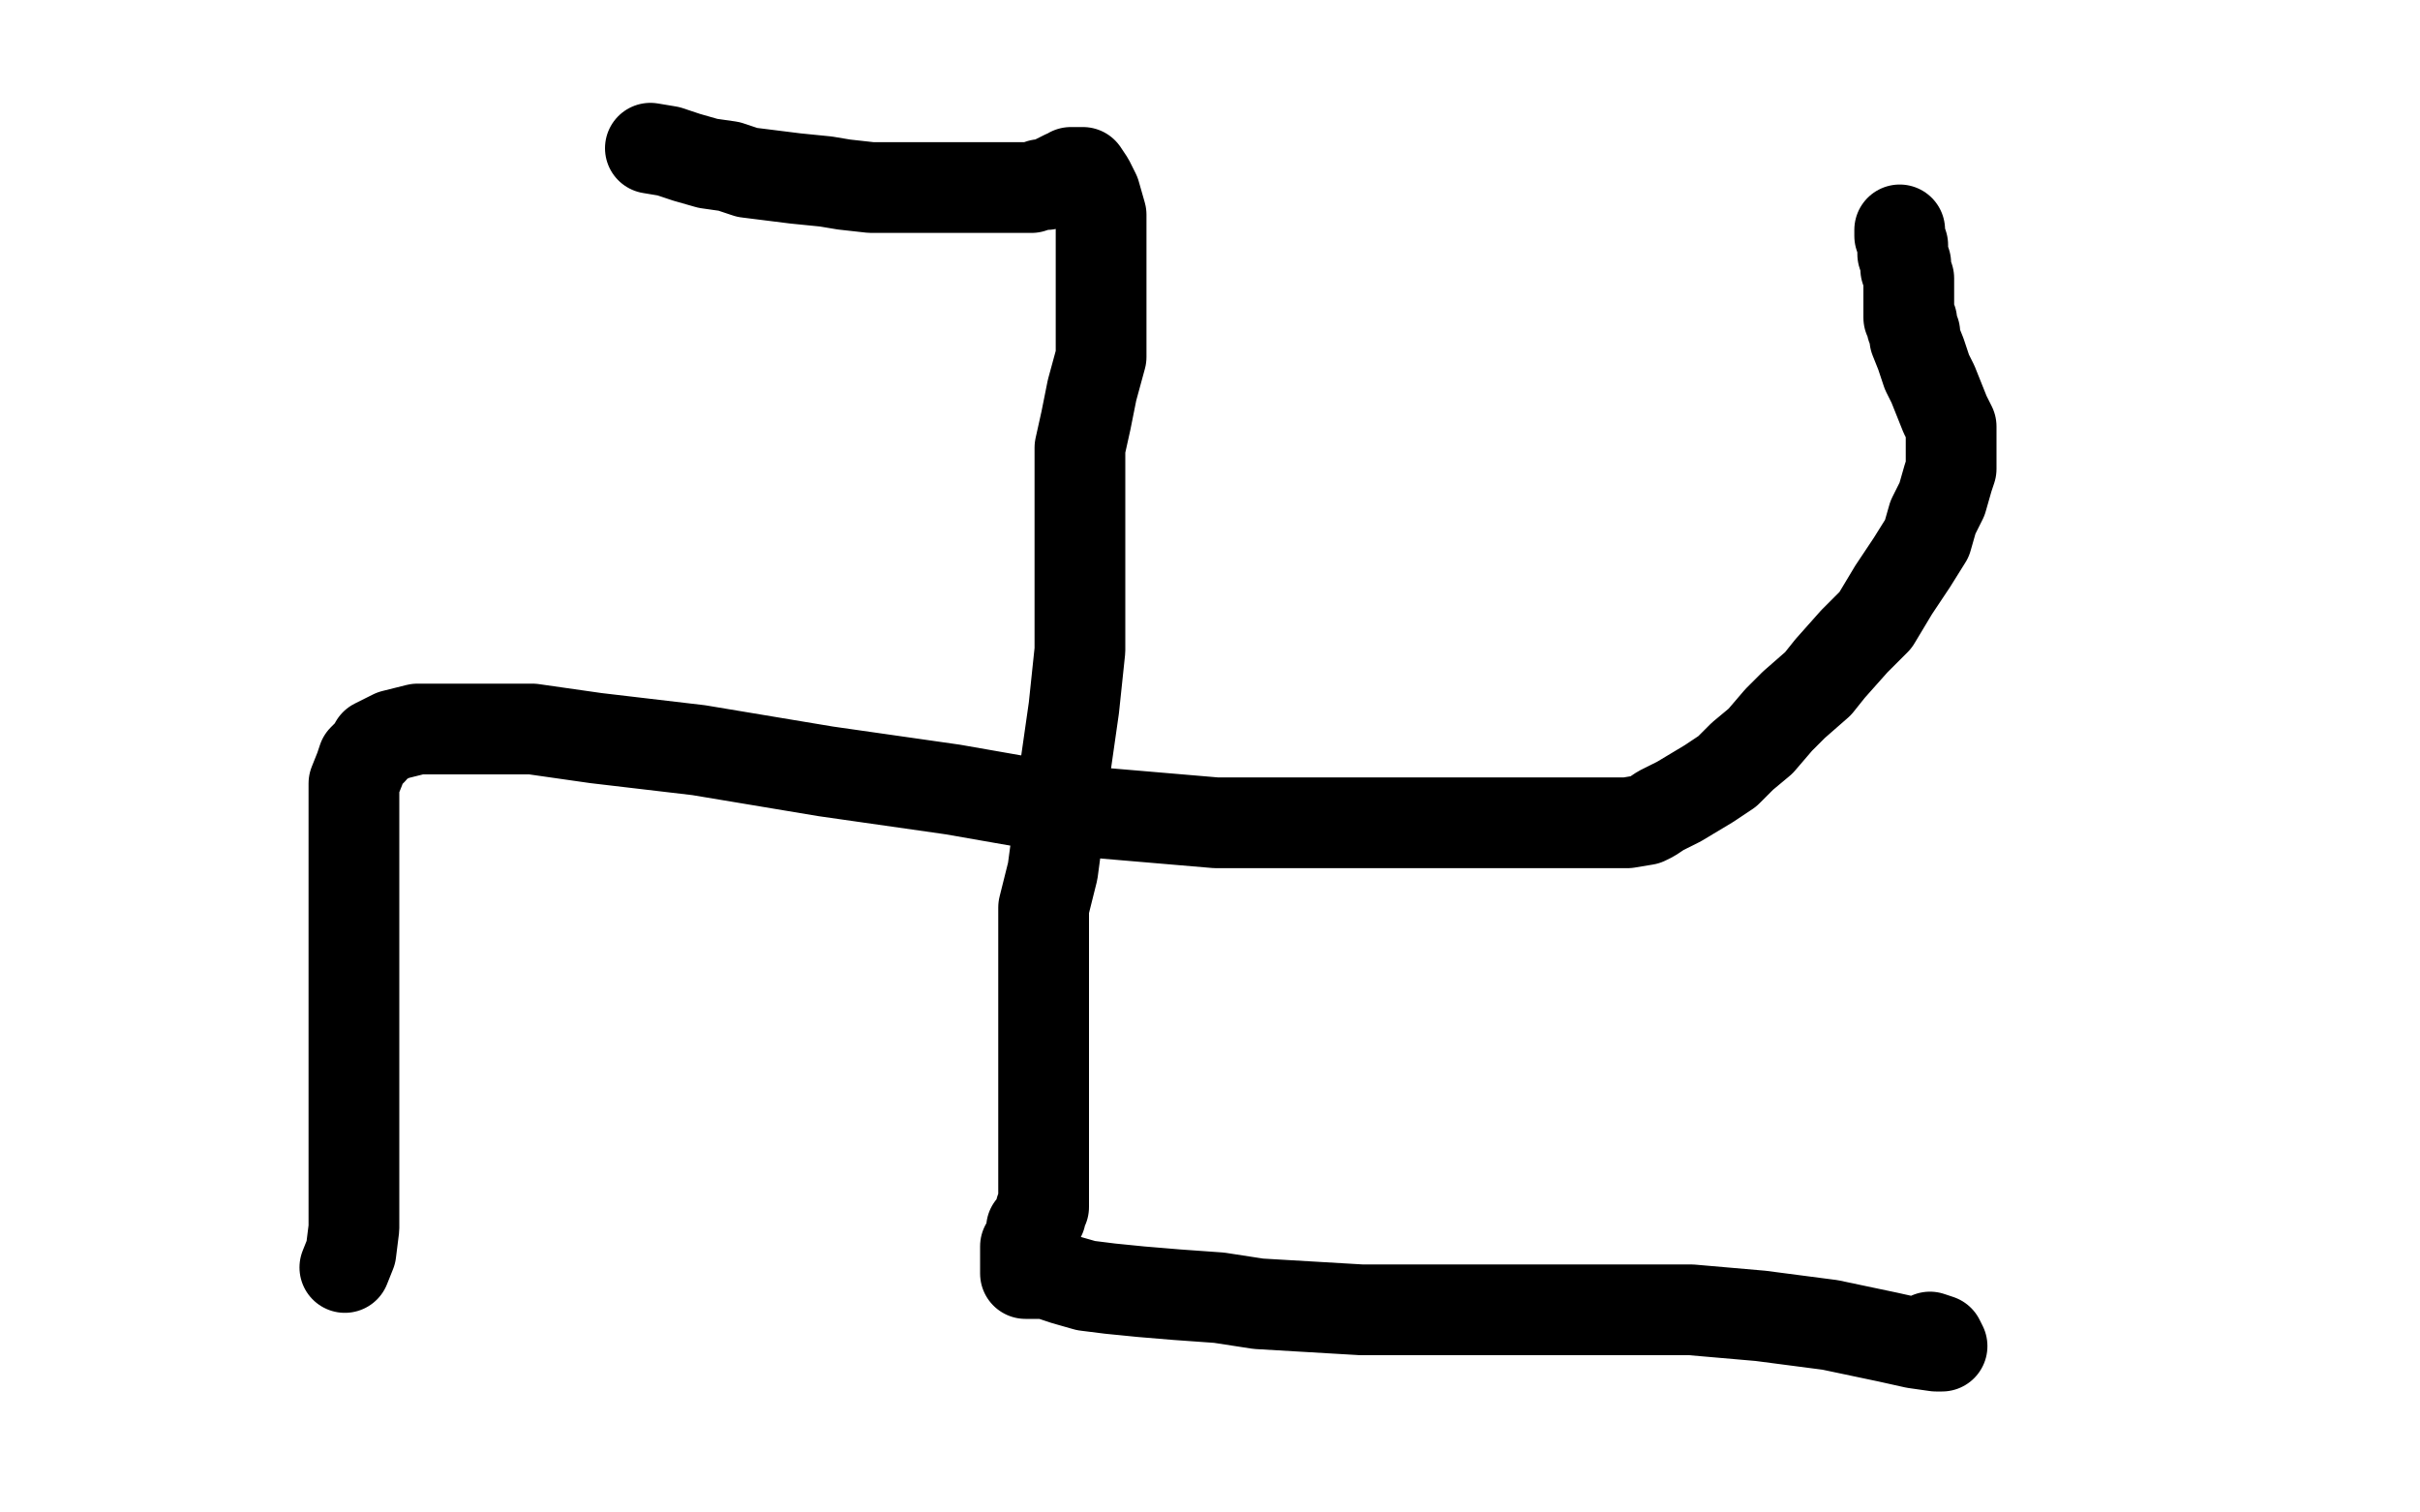
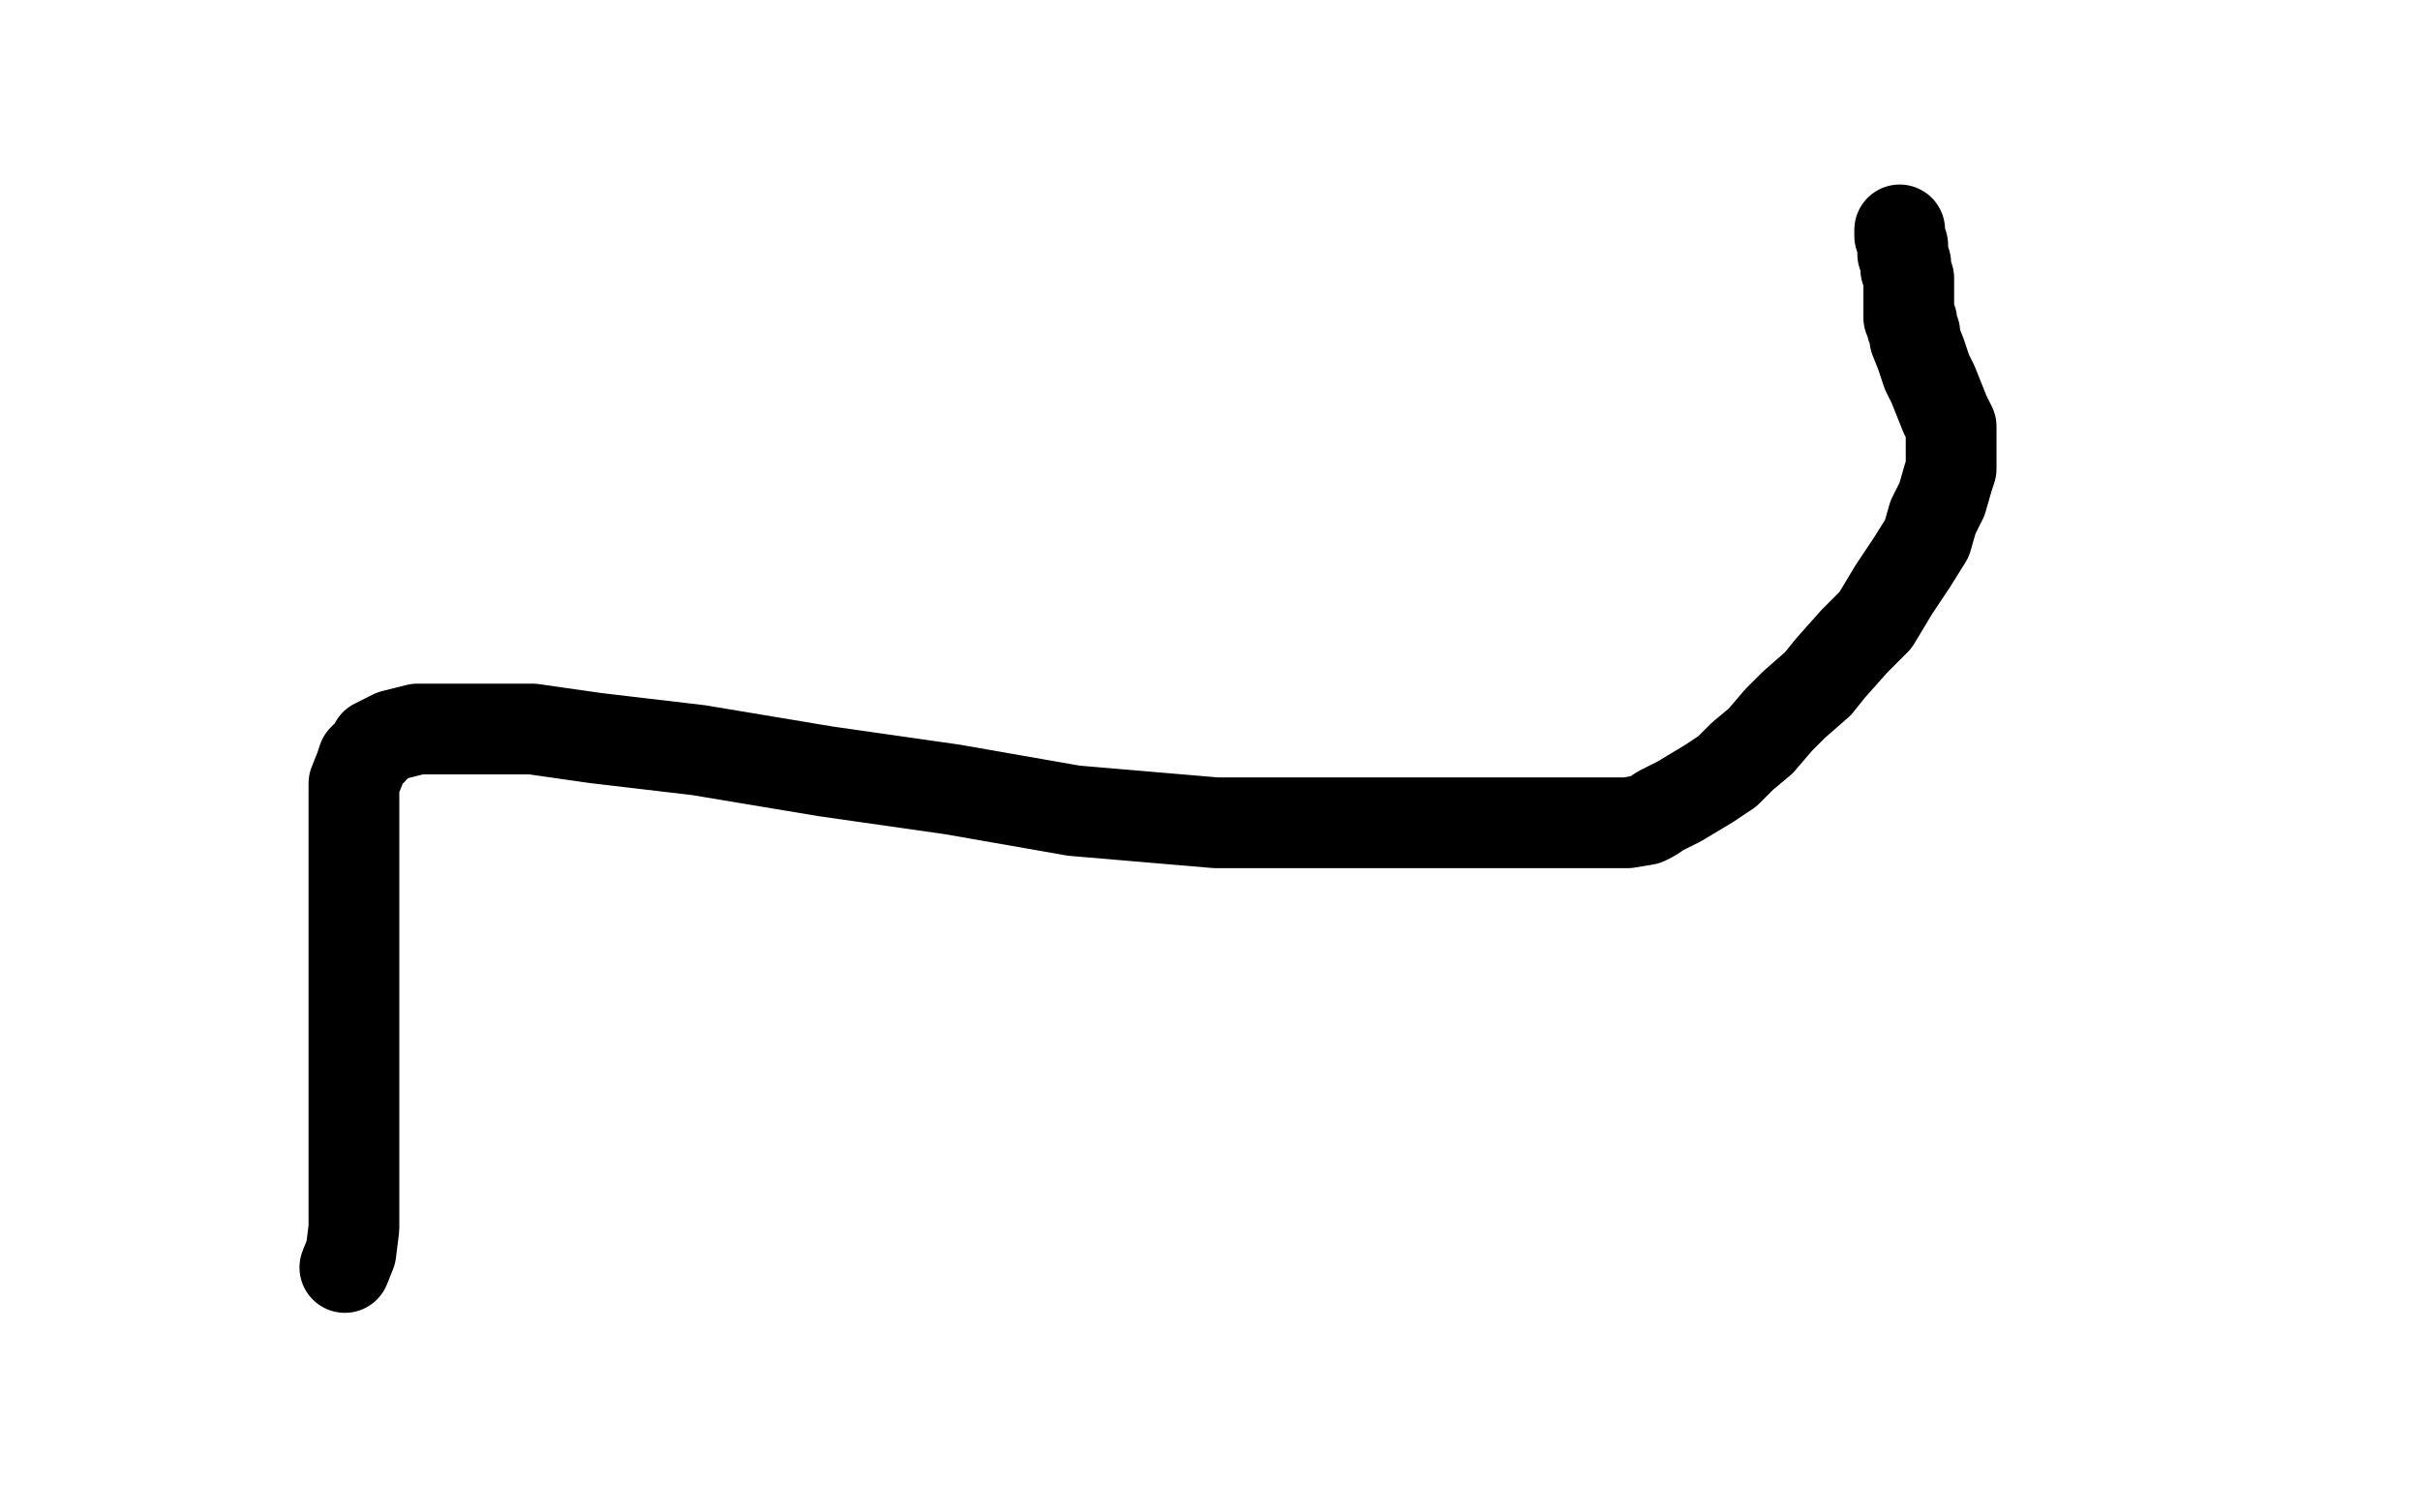
<svg xmlns="http://www.w3.org/2000/svg" width="800" height="500" version="1.1" style="stroke-antialiasing: false">
  <desc>This SVG has been created on https://colorillo.com/</desc>
-   <rect x="0" y="0" width="800" height="500" style="fill: rgb(255,255,255); stroke-width:0" />
-   <polyline points="215,49 221,50 221,50 227,52 227,52 234,54 234,54 241,55 241,55 247,57 247,57 255,58 255,58 263,59 263,59 273,60 273,60 279,61 279,61 288,62 288,62 296,62 296,62 302,62 310,62 317,62 323,62 327,62 330,62 335,62 338,62 341,62 344,61 346,61 348,60 350,59 352,58 353,58 354,57 356,57 357,57 358,57 360,60 362,64 364,71 364,77 364,83 364,89 364,100 364,109 364,118 361,129 359,139 357,148 357,159 357,171 357,184 357,198 357,215 355,234 352,255 350,273 348,288 345,300 345,311 345,319 345,327 345,334 345,342 345,347 345,354 345,359 345,365 345,370 345,374 345,377 345,379 345,382 345,383 345,384 345,386 345,388 345,389 345,390 345,391 345,392 345,394 345,395 345,396 345,397 345,398 345,399 344,400 344,402 343,403 342,405 341,406 341,407 341,408 341,409 340,411 339,412 339,413 339,414 339,415 339,416 339,417 339,418 339,419 339,421 341,421 343,421 346,421 352,423 359,425 367,426 377,427 389,428 403,429 416,431 433,432 450,433 472,433 499,433 529,433 559,433 582,435 605,438 624,442 633,444 640,445 641,445 642,445 641,443 638,442" style="fill: none; stroke: #000000; stroke-width: 30; stroke-linejoin: round; stroke-linecap: round; stroke-antialiasing: false; stroke-antialias: 0; opacity: 1.0" />
  <polyline points="114,419 116,414 116,414 117,406 117,406 117,395 117,395 117,383 117,383 117,369 117,369 117,353 117,353 117,331 117,331 117,316 117,316 117,304 117,294 117,283 117,272 117,266 117,259 119,254 120,251 123,248 124,246 126,245 130,243 134,242 138,241 144,241 148,241 153,241 163,241 176,241 197,244 231,248 273,255 315,261 355,268 402,272 437,272 464,272 486,272 505,272 520,272 530,272 538,272 544,271 546,270 549,268 555,265 560,262 565,259 571,255 576,250 582,245 588,238 593,233 601,226 605,221 613,212 620,205 626,195 632,186 637,178 639,171 642,165 644,158 645,155 645,149 645,145 645,141 643,137 641,132 639,127 637,123 636,120 635,117 633,112 633,110 632,108 632,106 631,105 631,104 631,103 631,101 631,99 631,98 631,95 631,92 630,89 630,87 629,84 629,81 628,78 628,77 628,76" style="fill: none; stroke: #000000; stroke-width: 30; stroke-linejoin: round; stroke-linecap: round; stroke-antialiasing: false; stroke-antialias: 0; opacity: 1.0" />
</svg>